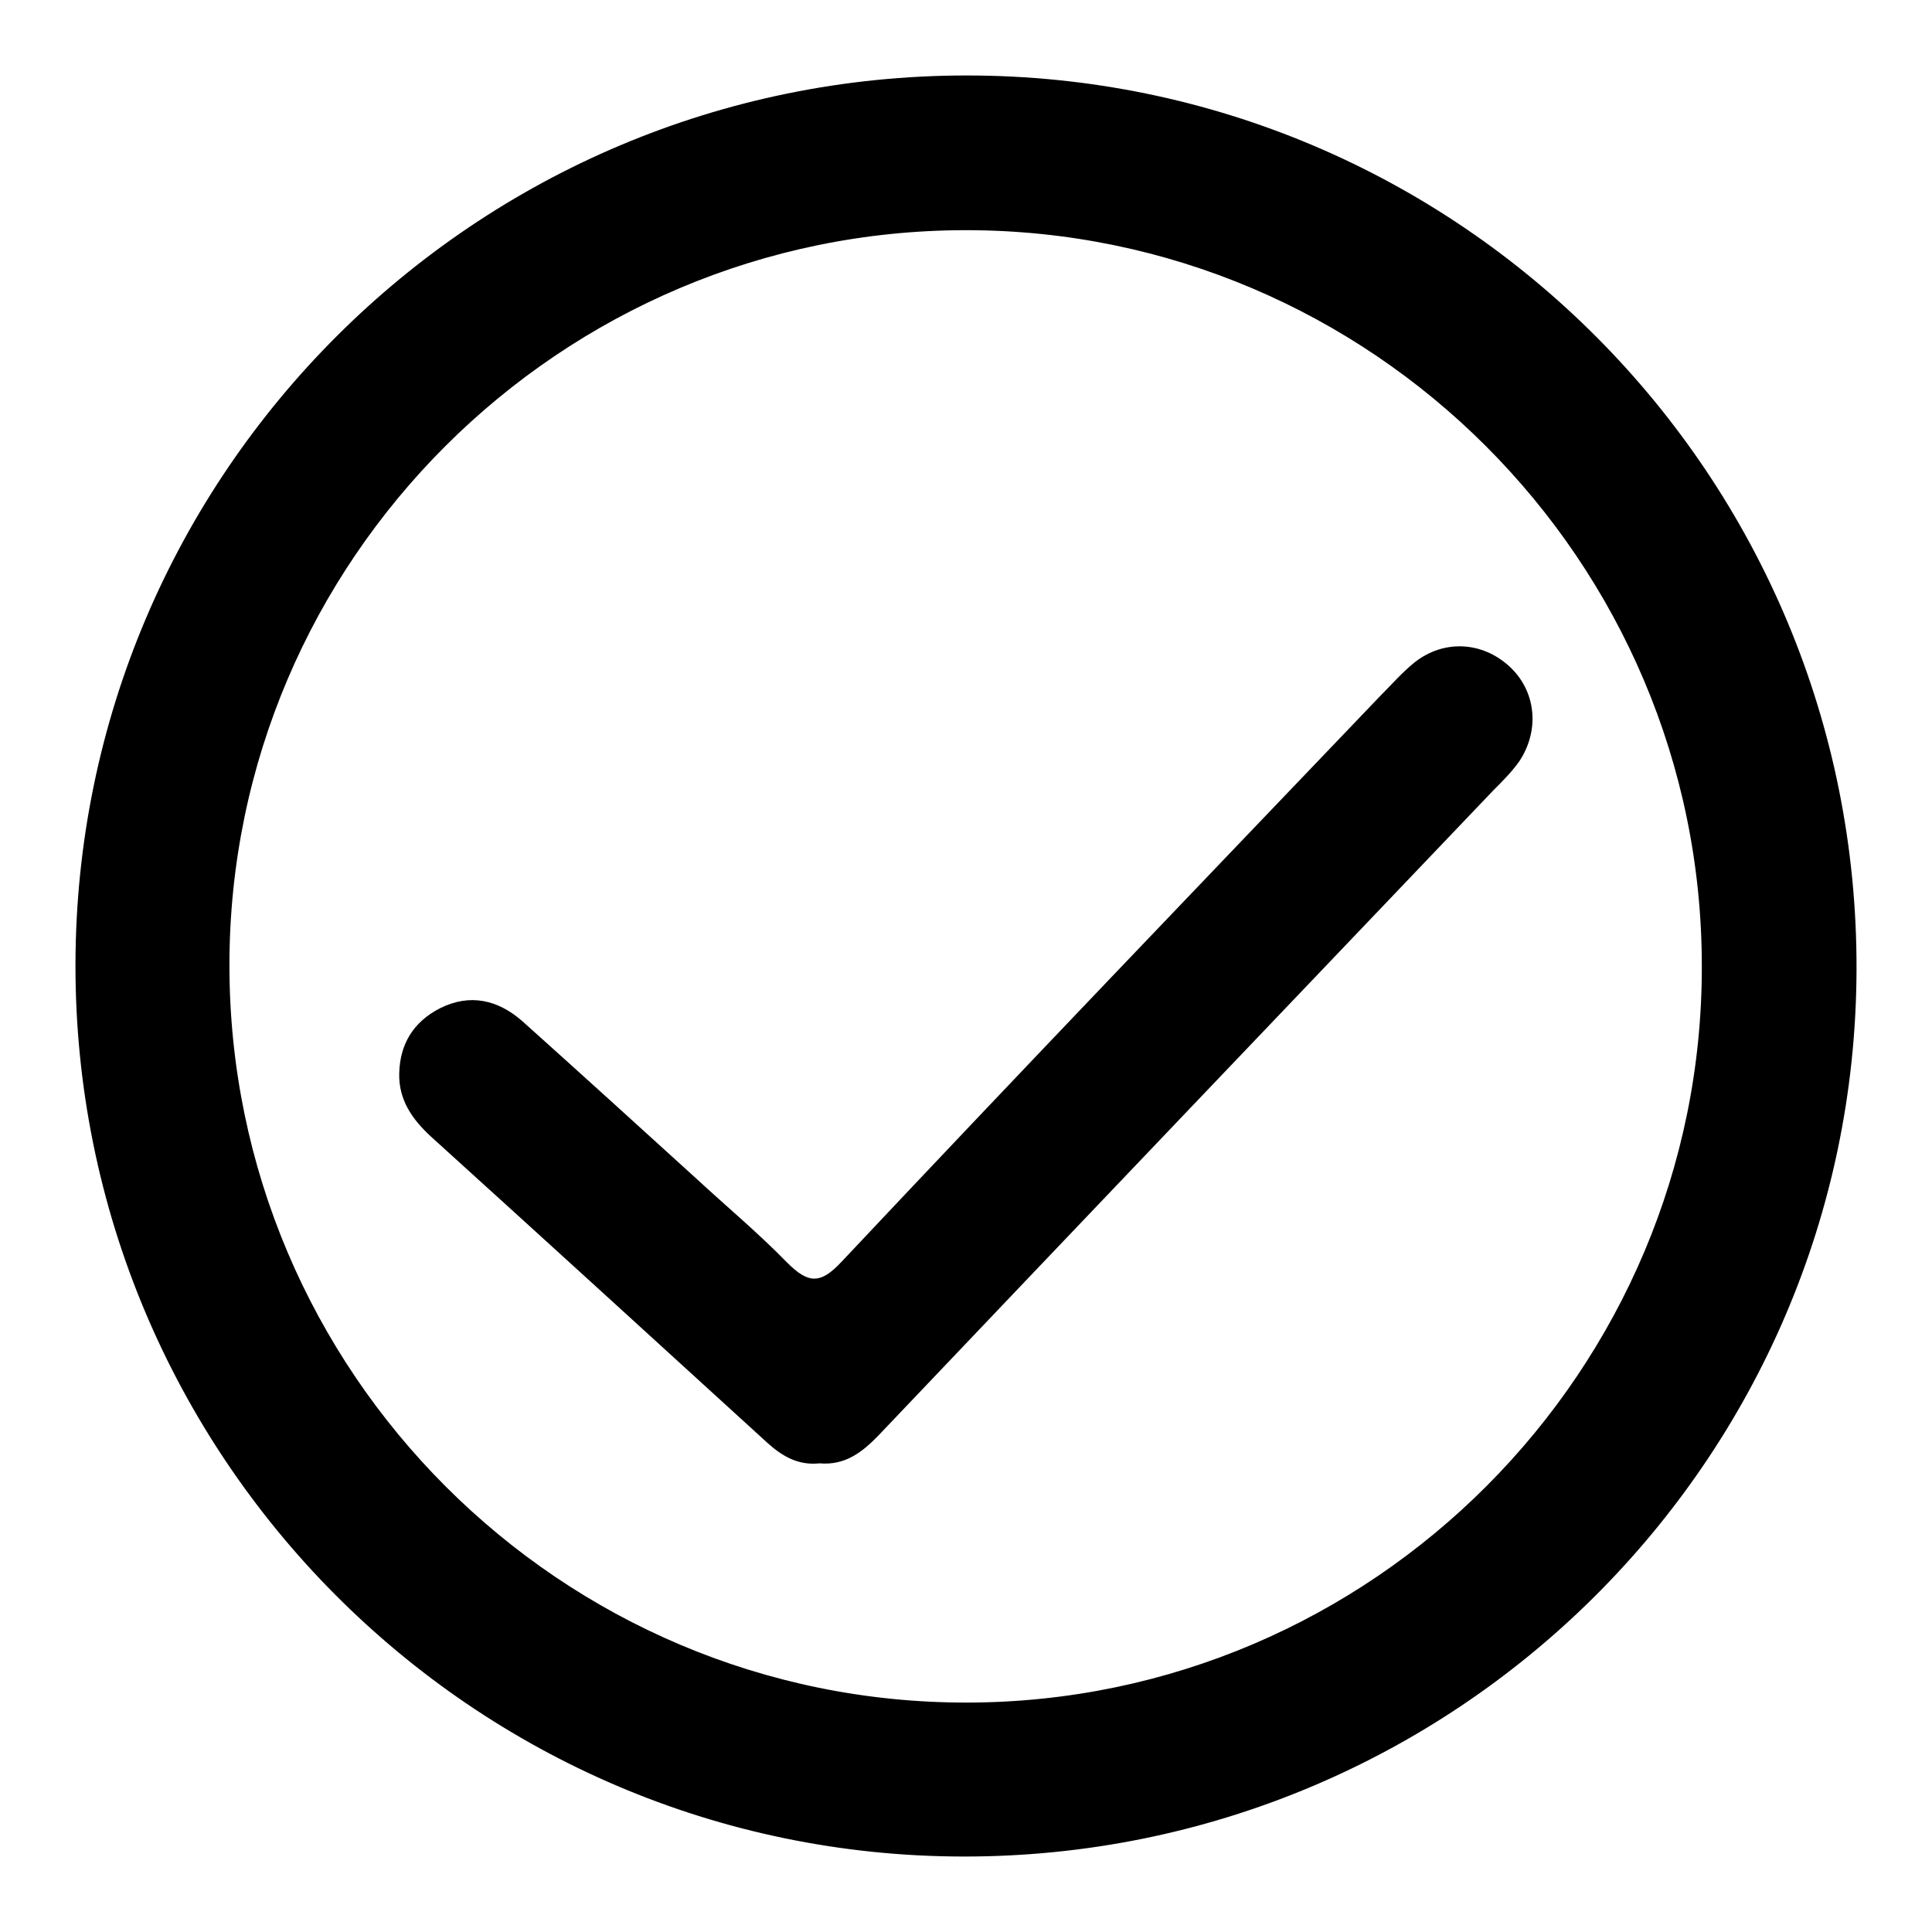
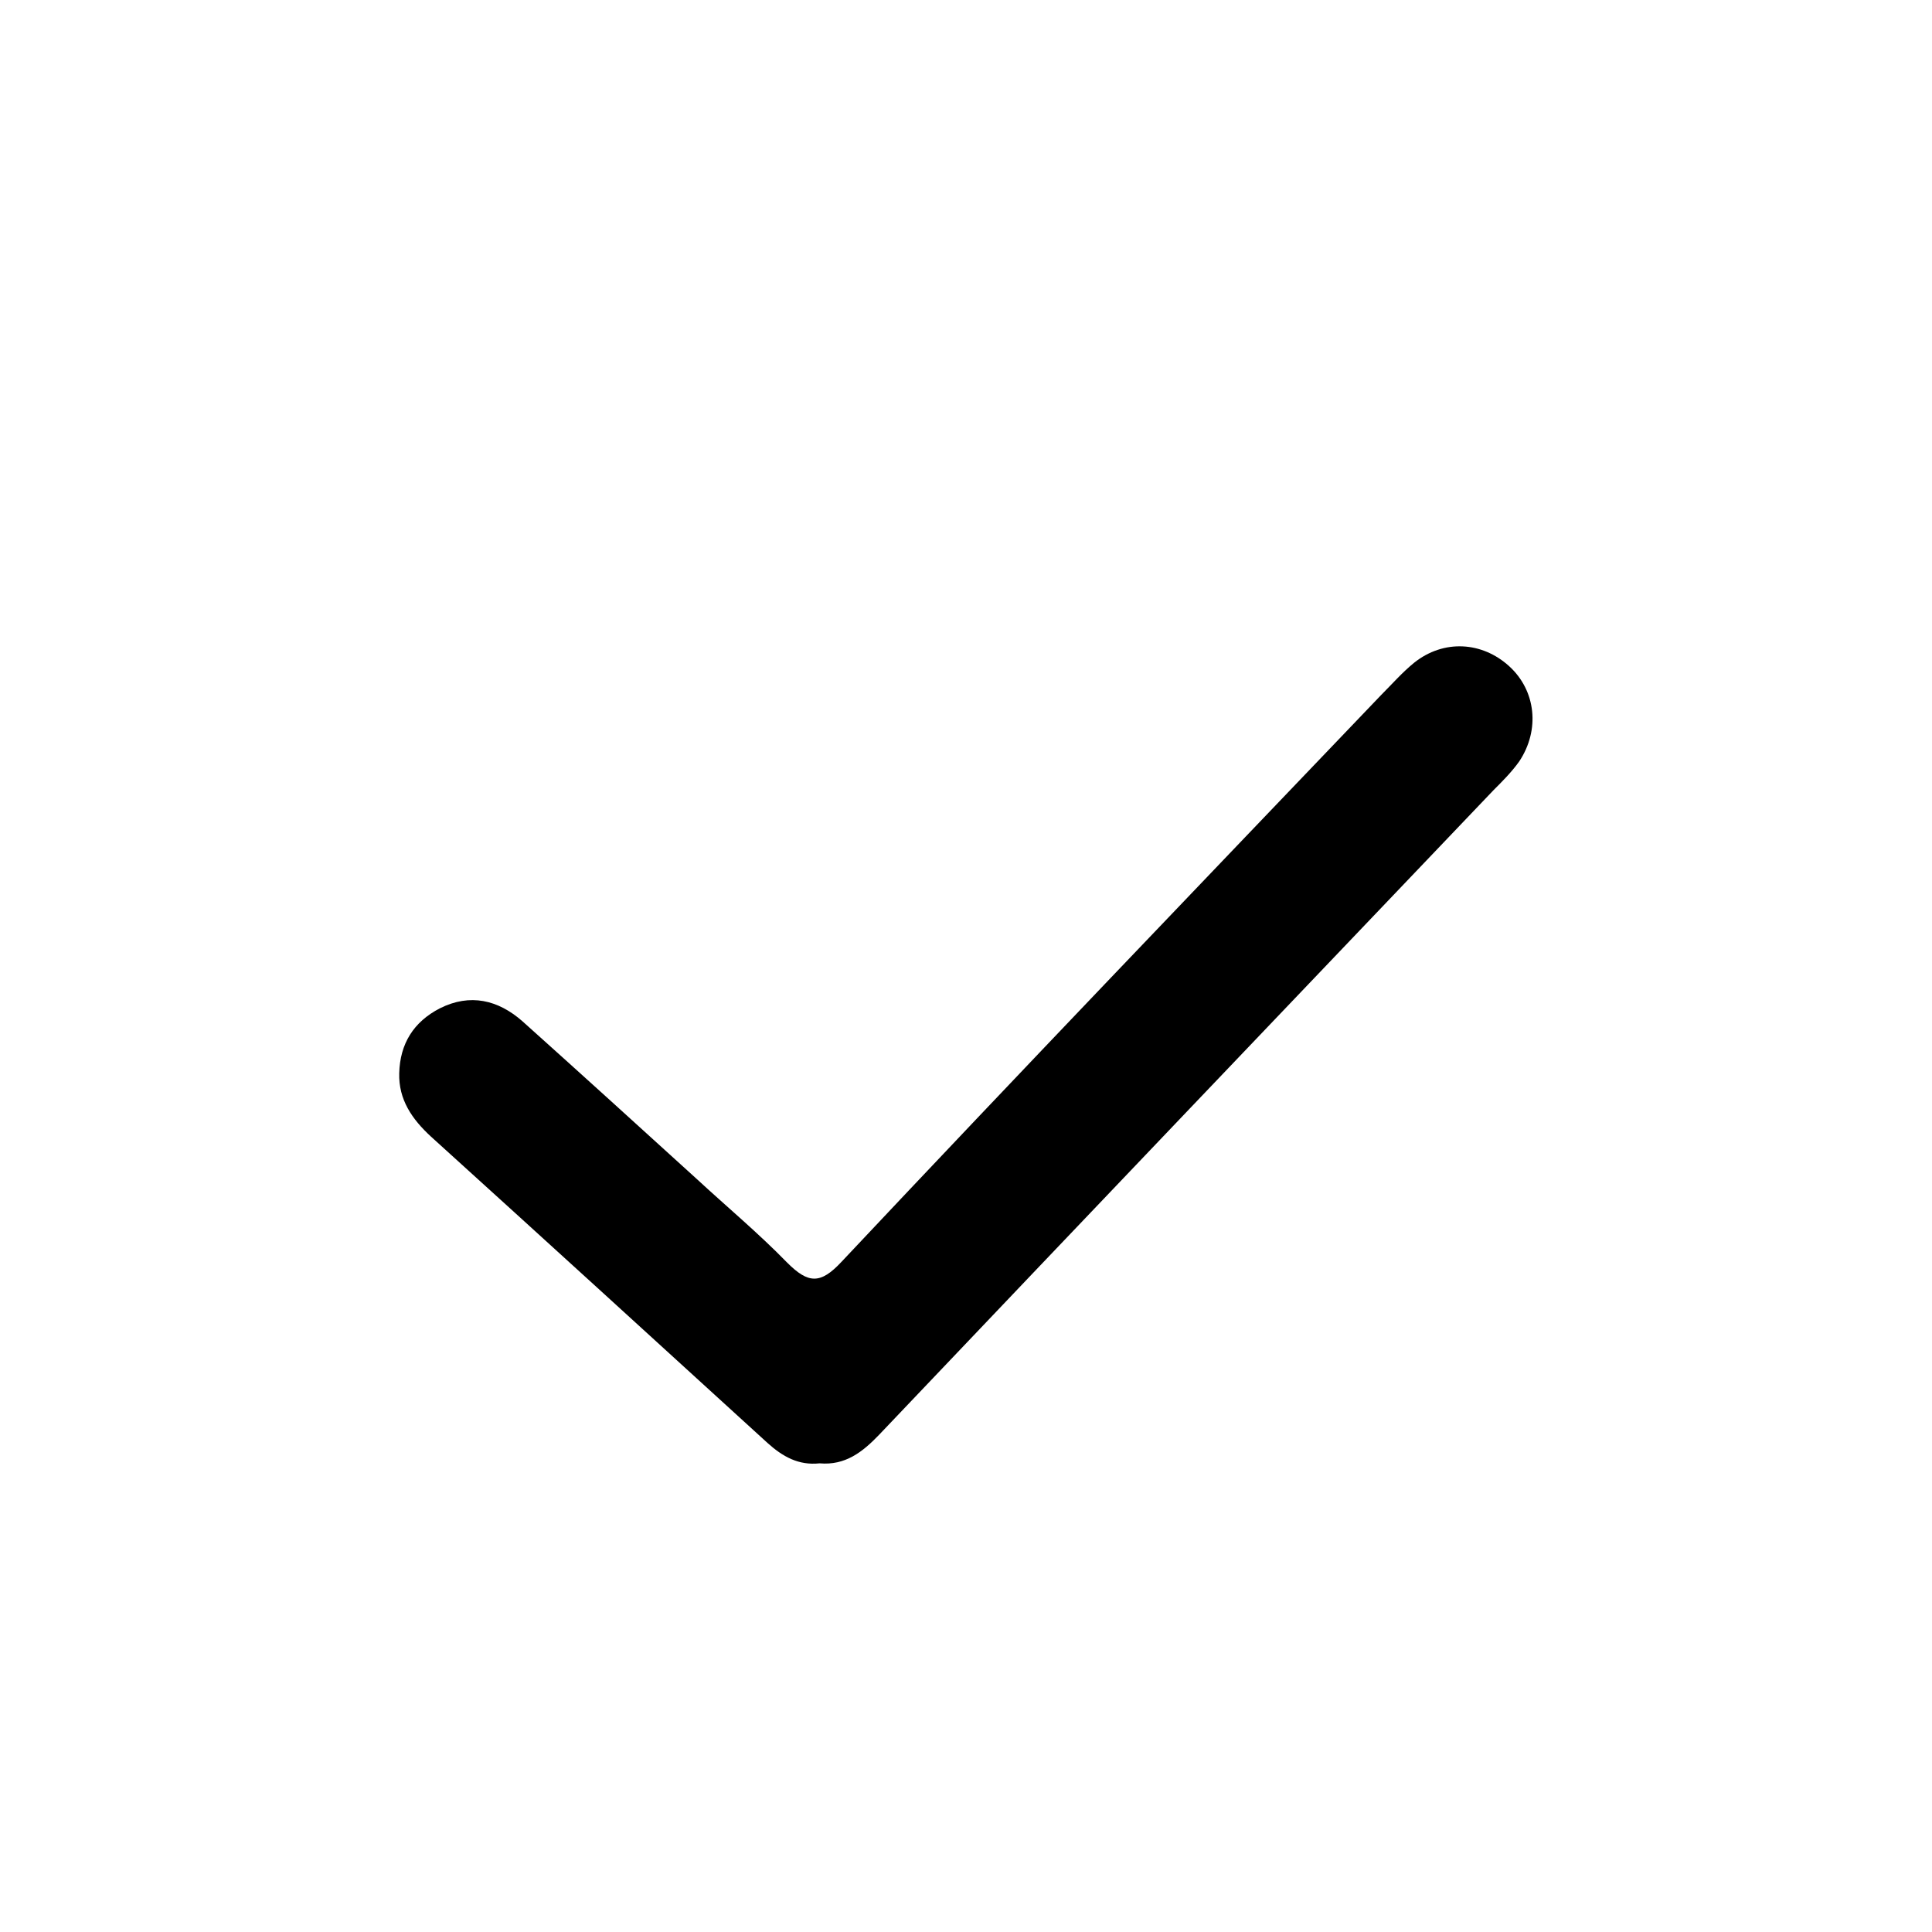
<svg xmlns="http://www.w3.org/2000/svg" version="1.1" x="0px" y="0px" viewBox="0 0 256 256" enable-background="new 0 0 256 256" xml:space="preserve">
  <g>
    <g>
-       <path fill="#000000" d="M128.1,10C63,10,10.1,62.7,10,127.8C9.9,192.9,62.6,245.9,127.6,246c65.2,0.1,118.2-52.5,118.4-117.5C246.2,63.1,193.4,10,128.1,10z M128.2,225.6c-53.9,0.1-97.8-43.8-97.8-97.7c0-53.7,43.9-97.4,97.6-97.4c53.7,0,97.5,43.8,97.5,97.5C225.6,181.6,181.9,225.5,128.2,225.6z" />
      <path fill="#000000" d="M200,88.3c-3.6-3.3-8.7-3.6-12.6-0.5c-1.6,1.3-2.9,2.8-4.4,4.3c-23.9,25-47.8,49.9-71.5,75.1c-2.8,3-4.4,2.9-7.2,0.1c-3.8-3.9-8-7.4-12-11.1c-7.7-7-15.4-14-23.1-20.9c-3.2-2.8-6.9-3.7-10.9-1.7c-3.5,1.8-5.3,4.7-5.4,8.6c-0.1,3.5,1.7,6.1,4.2,8.4c14.9,13.5,29.7,27,44.6,40.6c2,1.8,4.1,3,6.9,2.7c3.4,0.3,5.7-1.5,7.9-3.8c27.1-28.5,54.3-57,81.4-85.4c1.2-1.2,2.4-2.4,3.4-3.8C204.1,96.7,203.5,91.5,200,88.3z" />
    </g>
  </g>
</svg>